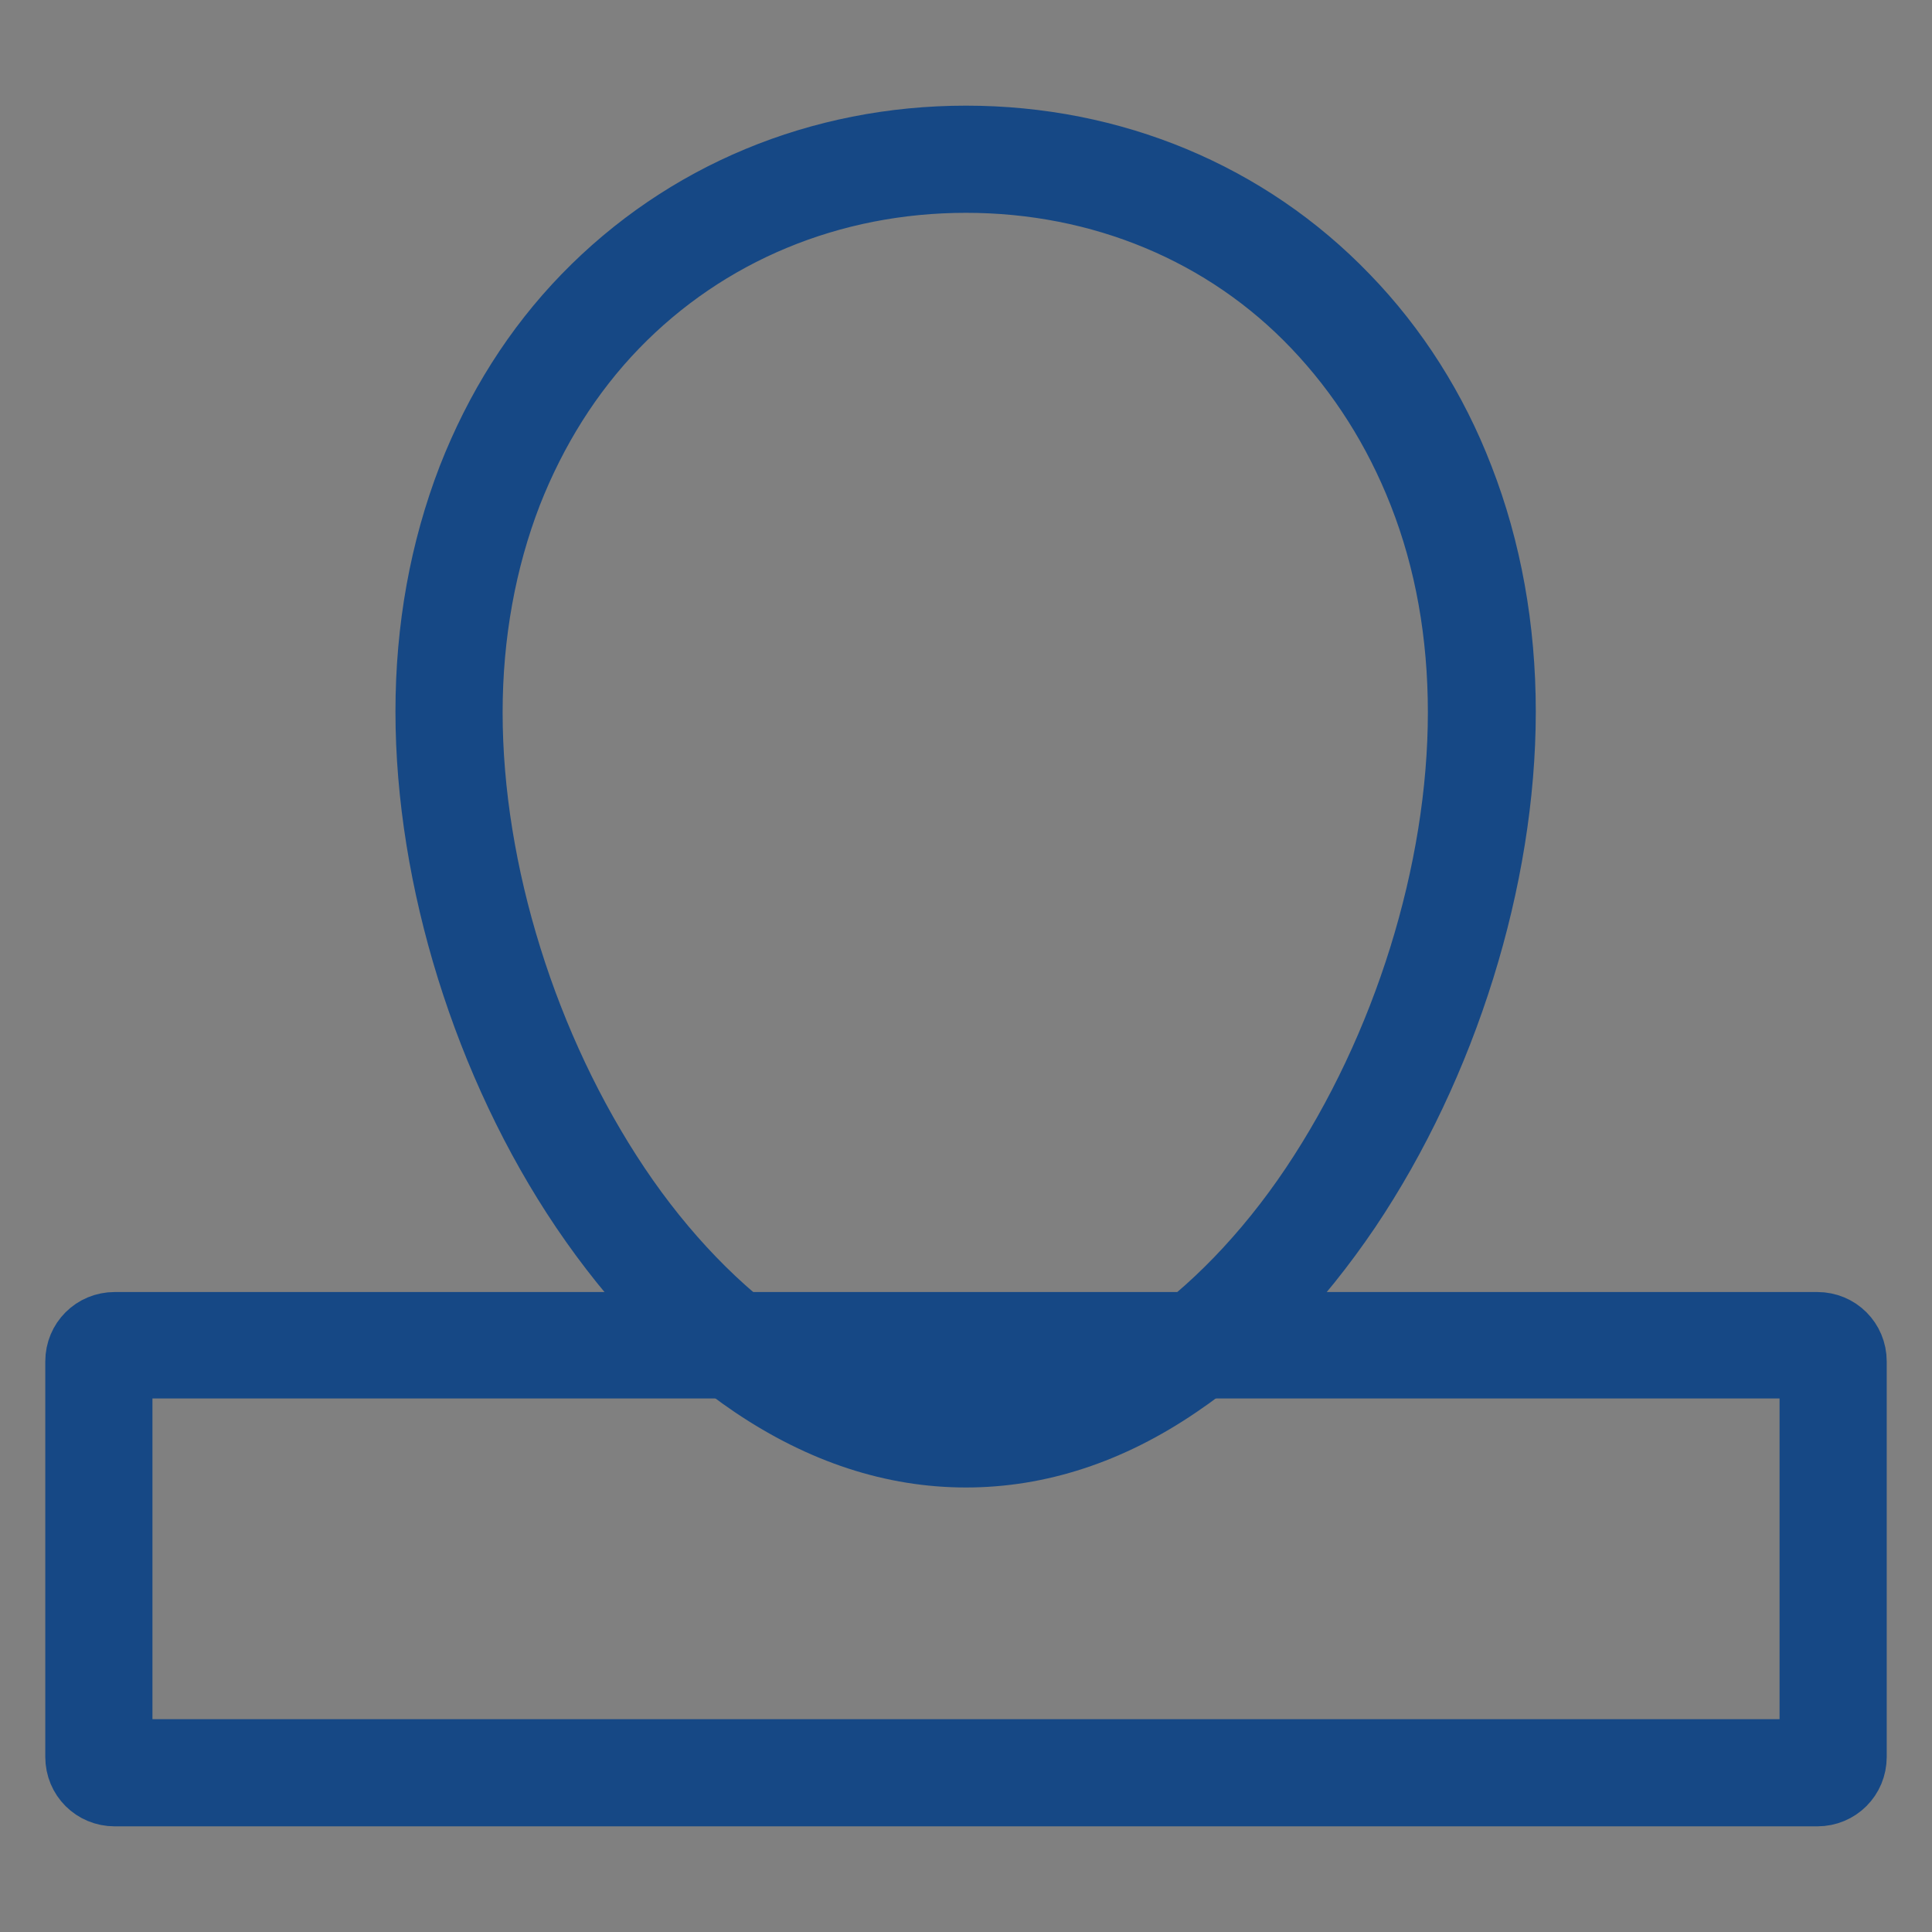
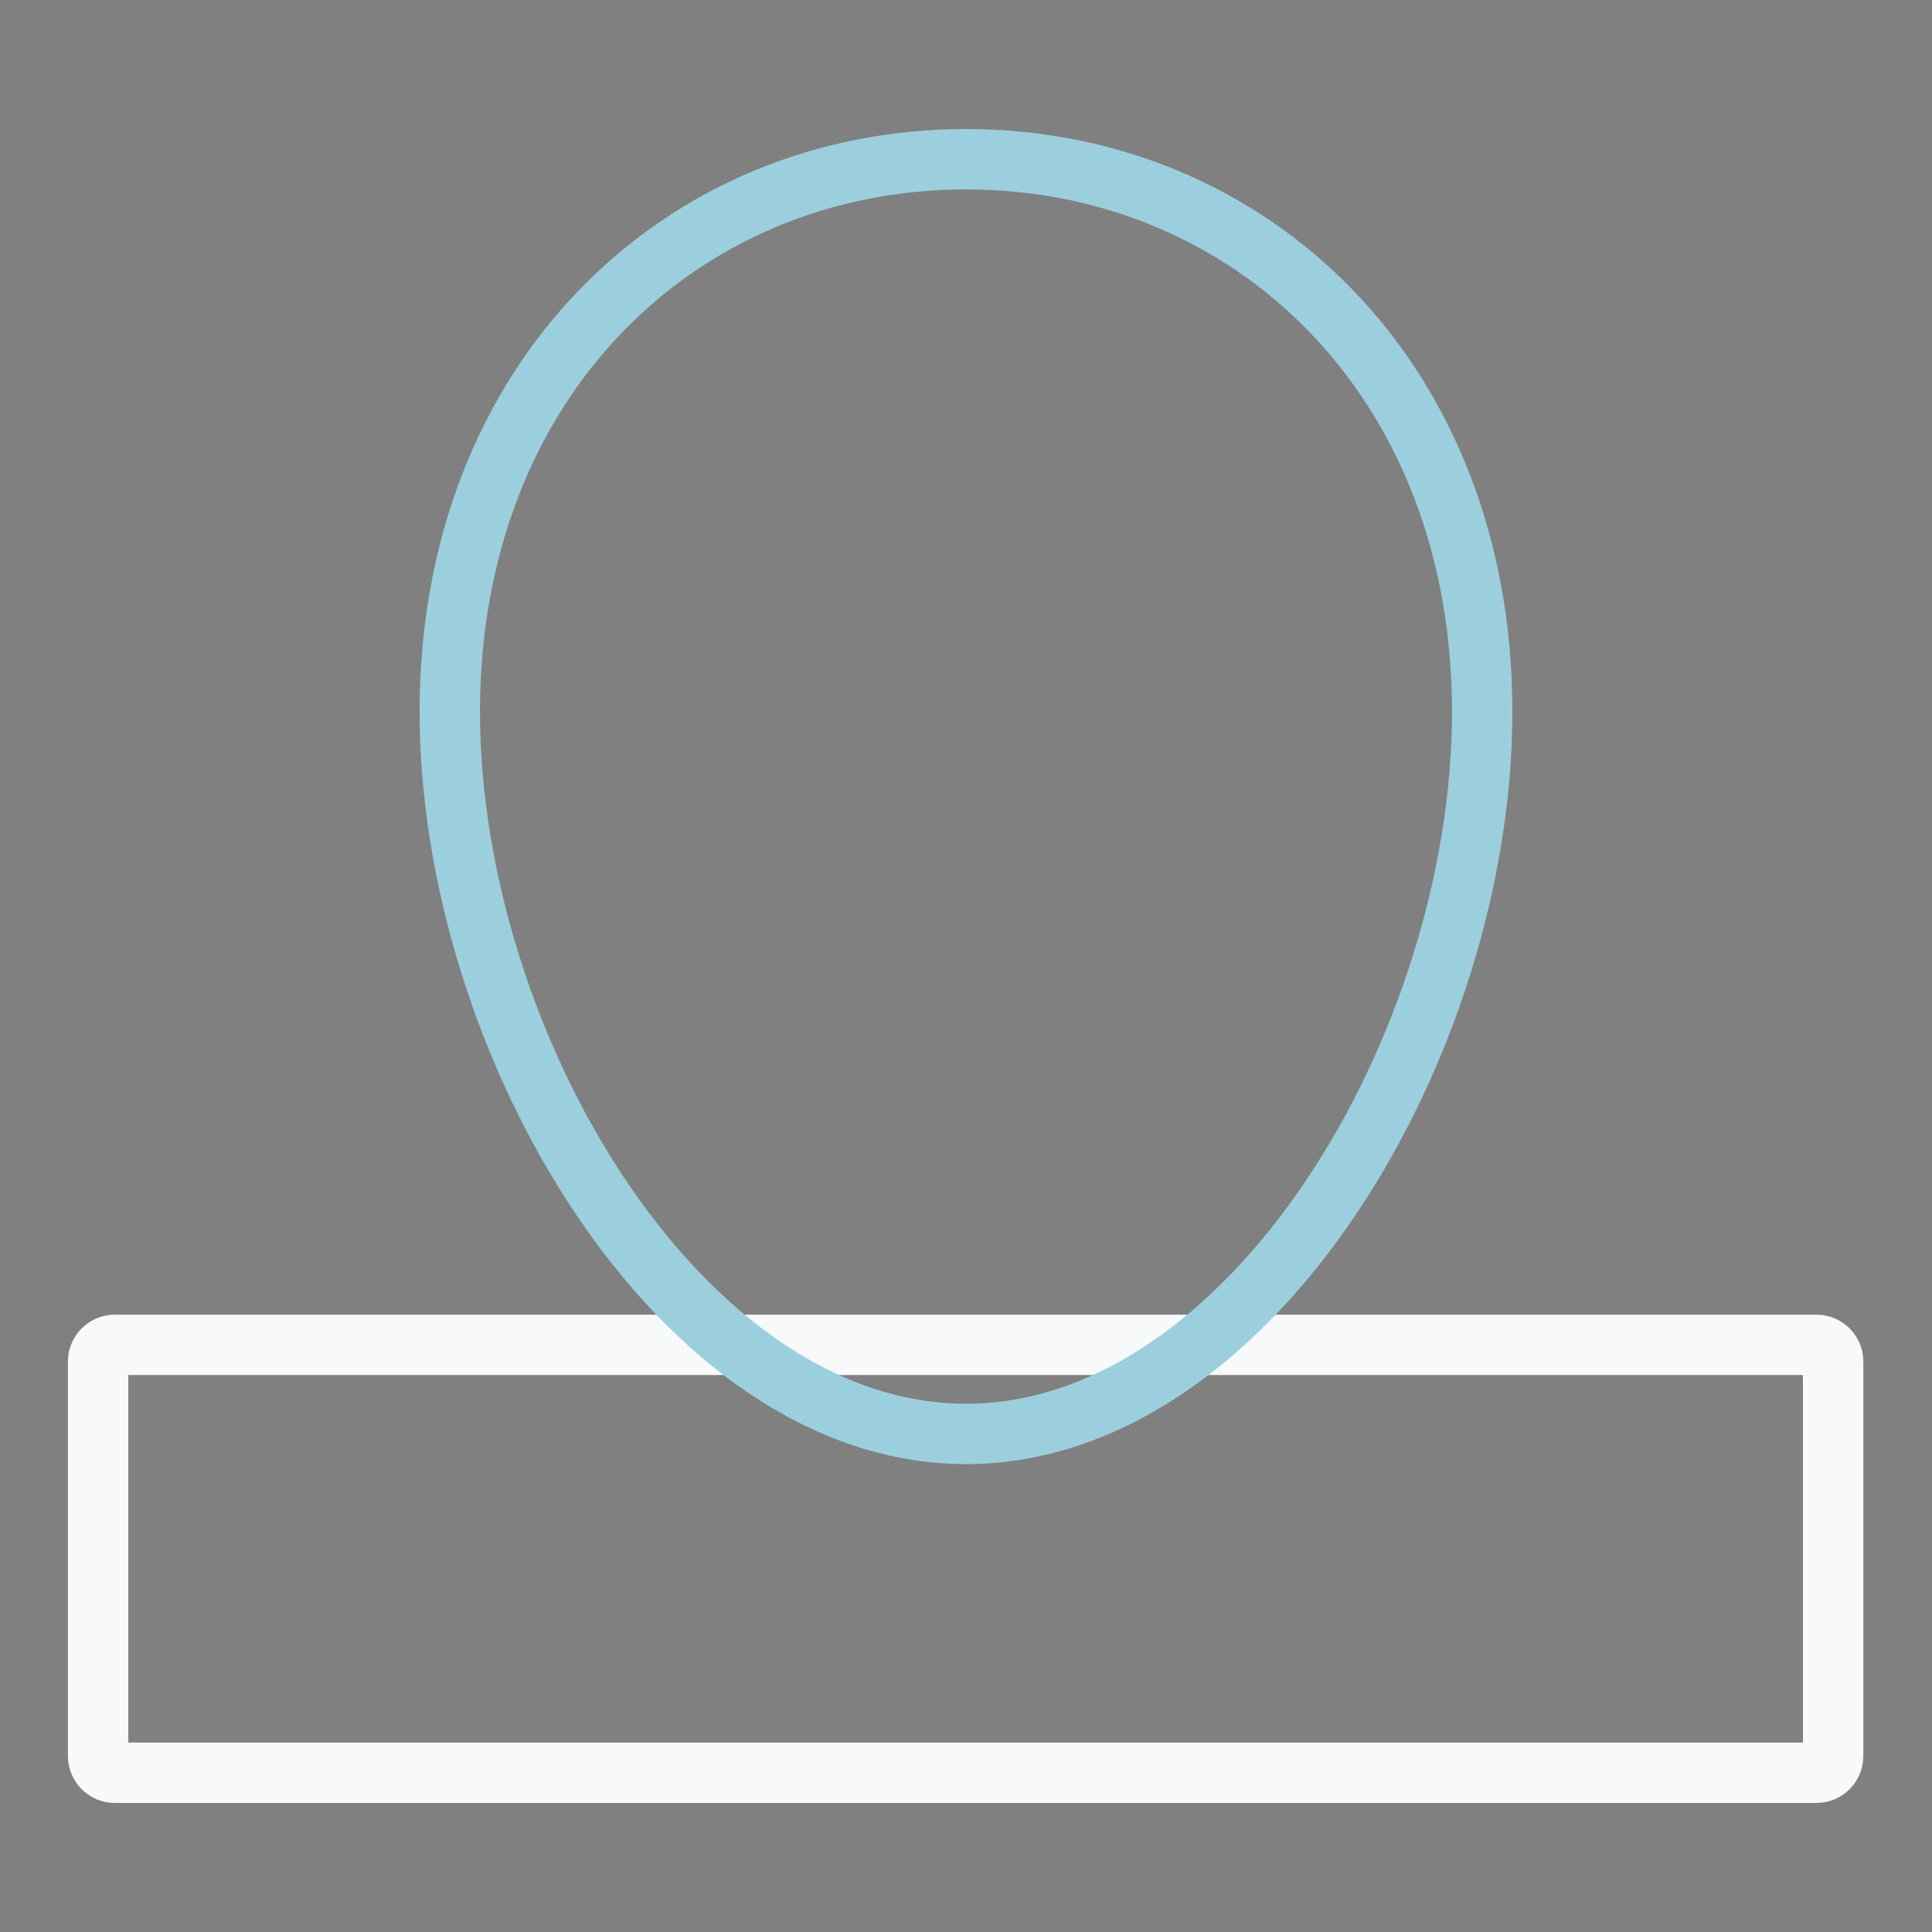
<svg xmlns="http://www.w3.org/2000/svg" version="1.1" x="0px" y="0px" viewBox="0 0 256 256" enable-background="new 0 0 256 256" xml:space="preserve">
  <rect x="0" y="0" width="256" height="256" fill="#808080" stroke="none" />
  <g>
    <path stroke-width="8" fill-opacity="0" stroke="#f7f9fa" d="M240.7,234.9H15.2c-1.2,0-2.2-1-2.2-2.2v-52.3c0-1.2,1-2.2,2.2-2.2h225.5c1.2,0,2.2,1,2.2,2.2v52.3 C242.9,233.9,241.9,234.9,240.7,234.9z" />
-     <path stroke-width="8" fill-opacity="0" stroke="#164885" d="M240.8,238H15.2c-2.9,0-5.2-2.3-5.2-5.2v-52.4c0-2.9,2.3-5.2,5.2-5.2h225.6c2.9,0,5.2,2.3,5.2,5.2v52.4 C246,235.7,243.7,238,240.8,238L240.8,238z M16.2,231.8h223.6v-50.5H16.2V231.8z" />
    <path stroke-width="8" fill-opacity="0" stroke="#9ccfdd" d="M196.4,94.3c0,44-30.6,95.7-68.4,95.7c-37.8,0-68.4-51.7-68.4-95.7c0-44,30.6-73.2,68.4-73.2 C165.8,21.1,196.4,50.3,196.4,94.3z" />
-     <path stroke-width="8" fill-opacity="0" stroke="#164885" d="M128,193.1c-9.7,0-19.2-3.1-28.4-9.3c-8.3-5.6-15.9-13.5-22.6-23.4c-12.9-19.1-20.6-43.9-20.6-66.1 c0-11.1,1.9-21.5,5.6-31.1c3.6-9.2,8.7-17.3,15.3-24.1C90.5,25.5,108.5,18,128,18c19.5,0,37.5,7.5,50.6,21.1 c6.6,6.8,11.8,15,15.3,24.1c3.7,9.5,5.6,20,5.6,31.1c0,22.2-7.7,46.9-20.6,66.1c-6.7,9.9-14.3,17.8-22.6,23.4 C147.2,190,137.7,193.1,128,193.1L128,193.1z M128,24.2c-17.8,0-34.2,6.8-46.2,19.2c-6,6.2-10.7,13.7-14,22.1 c-3.4,8.8-5.2,18.6-5.2,28.9c0,21,7.3,44.4,19.5,62.6c6.1,9.1,13.4,16.6,20.9,21.7c8.1,5.5,16.5,8.2,24.9,8.2 c8.4,0,16.8-2.8,24.9-8.2c7.5-5.1,14.8-12.6,20.9-21.7c12.2-18.2,19.5-41.6,19.5-62.6c0-10.3-1.7-20-5.2-28.9 c-3.3-8.4-8-15.8-14-22.1C162.2,31,145.8,24.2,128,24.2z" />
  </g>
</svg>